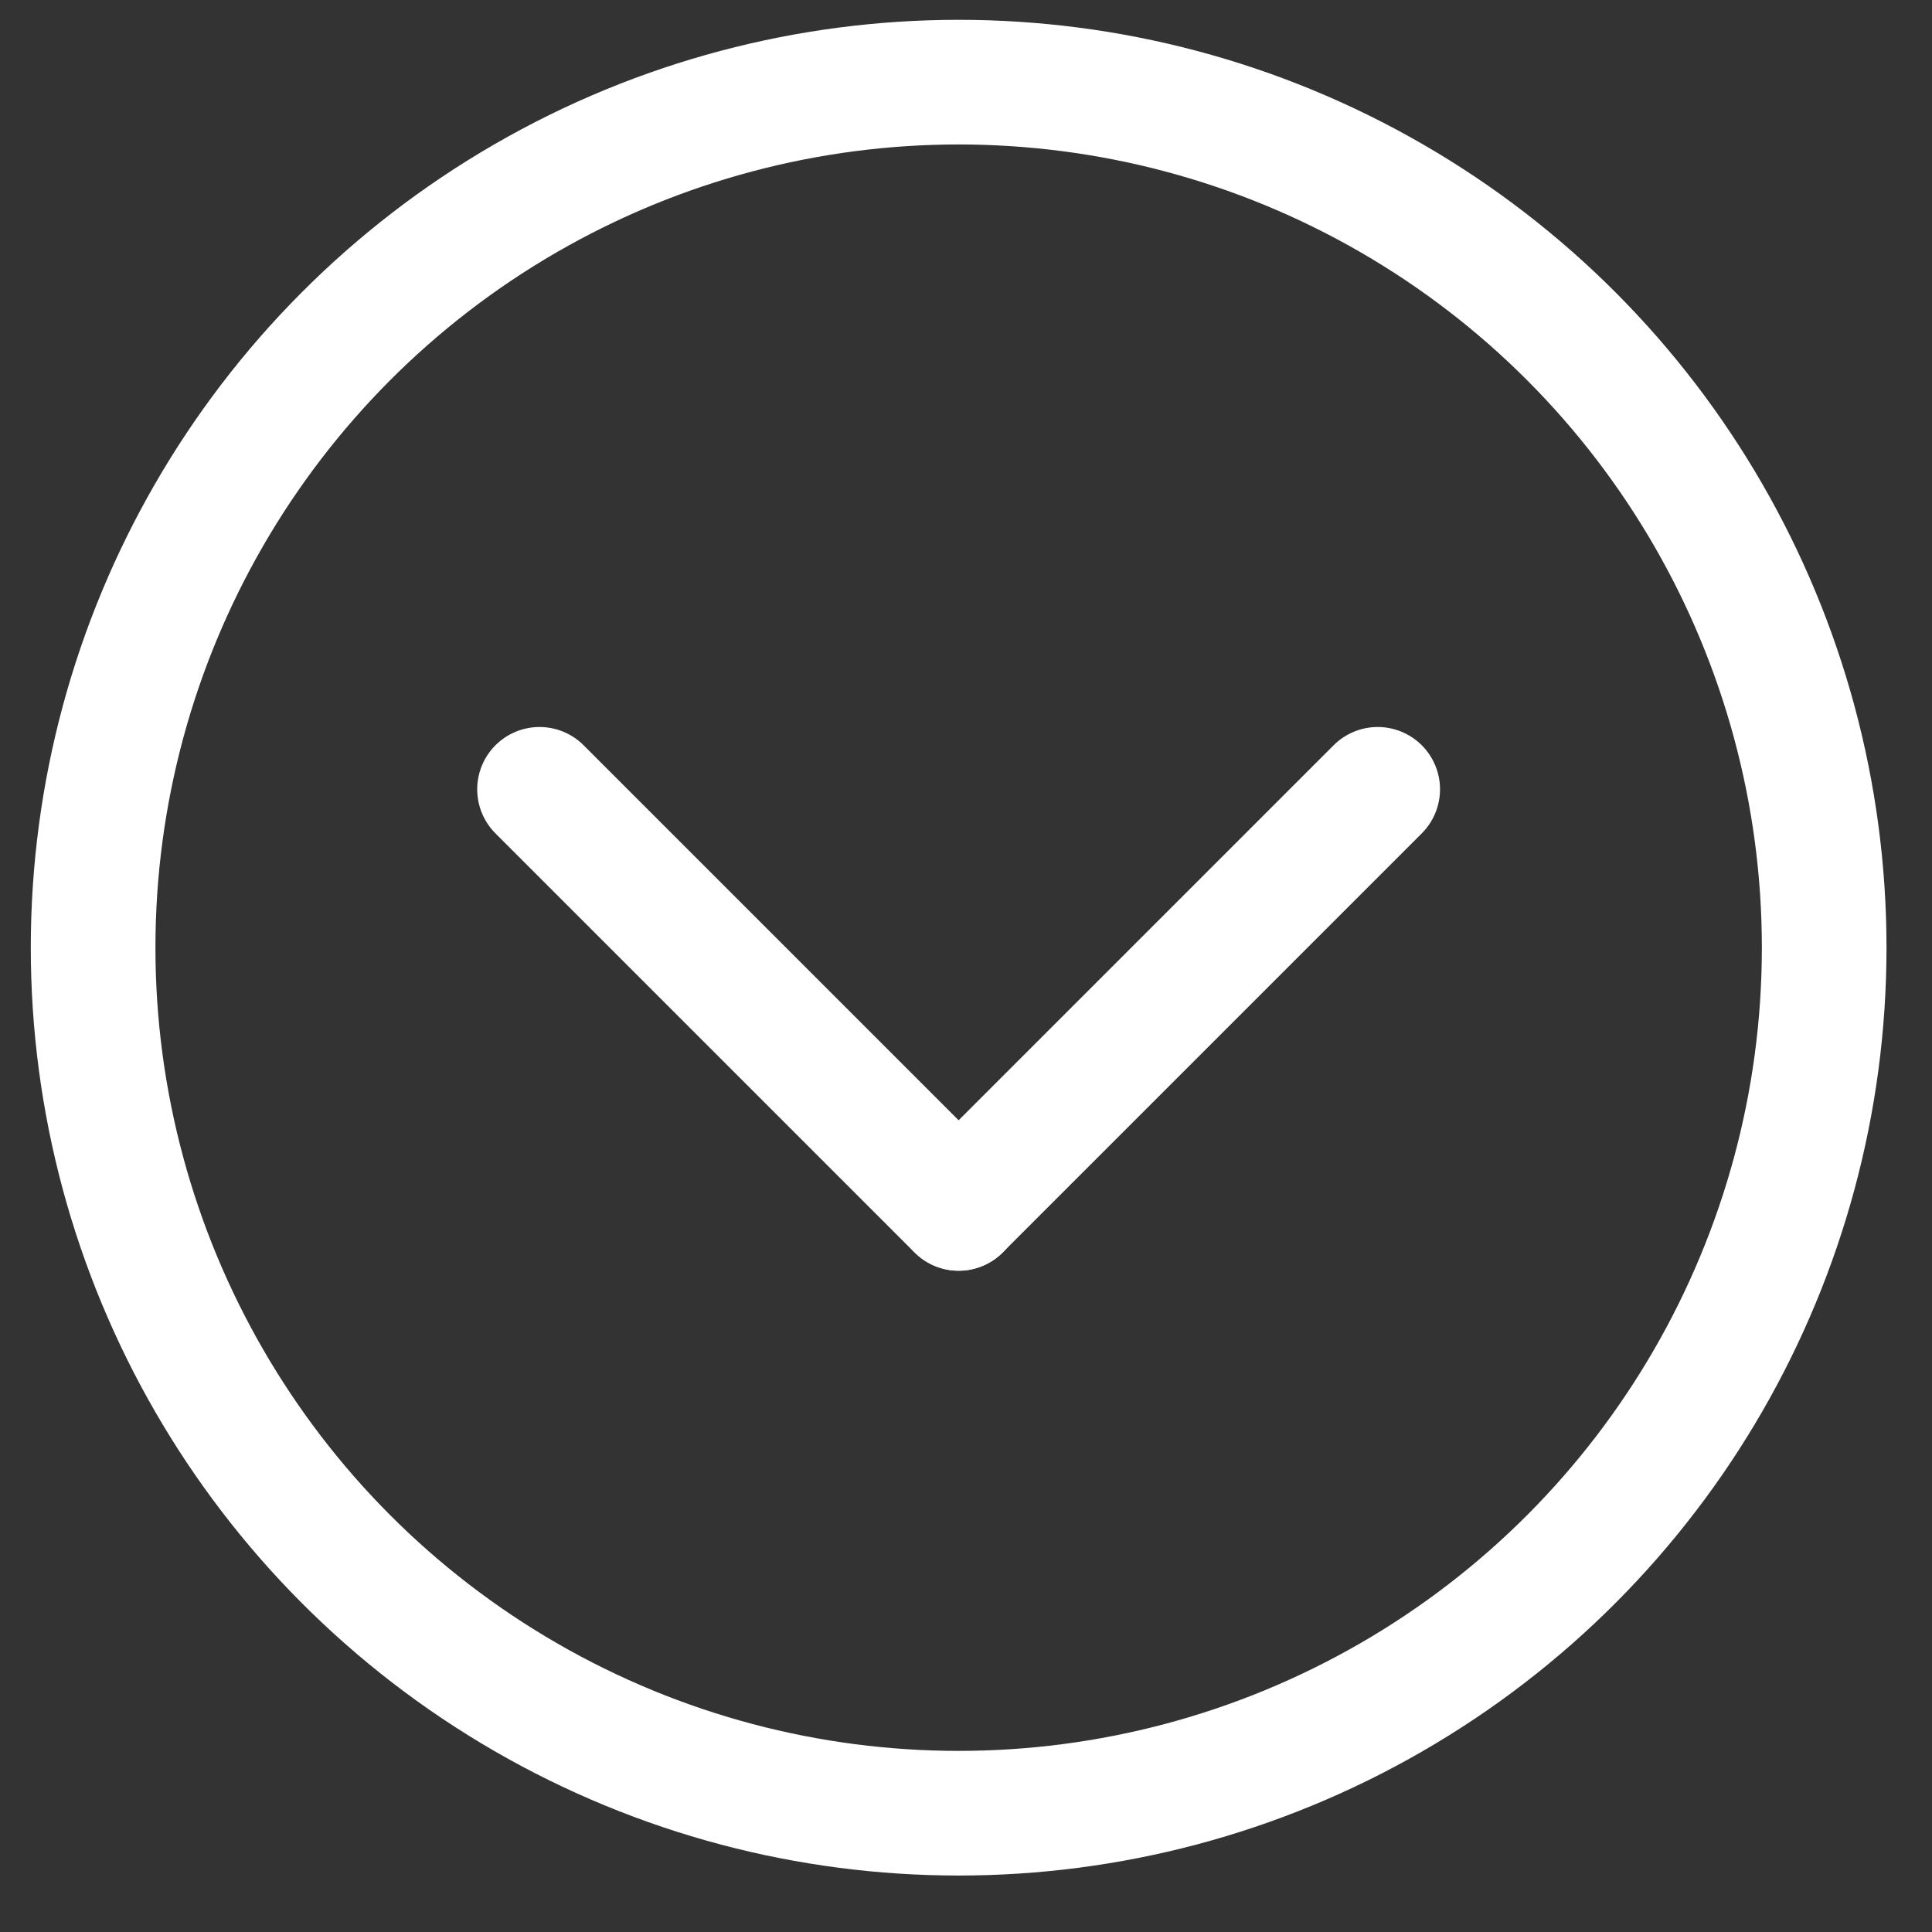
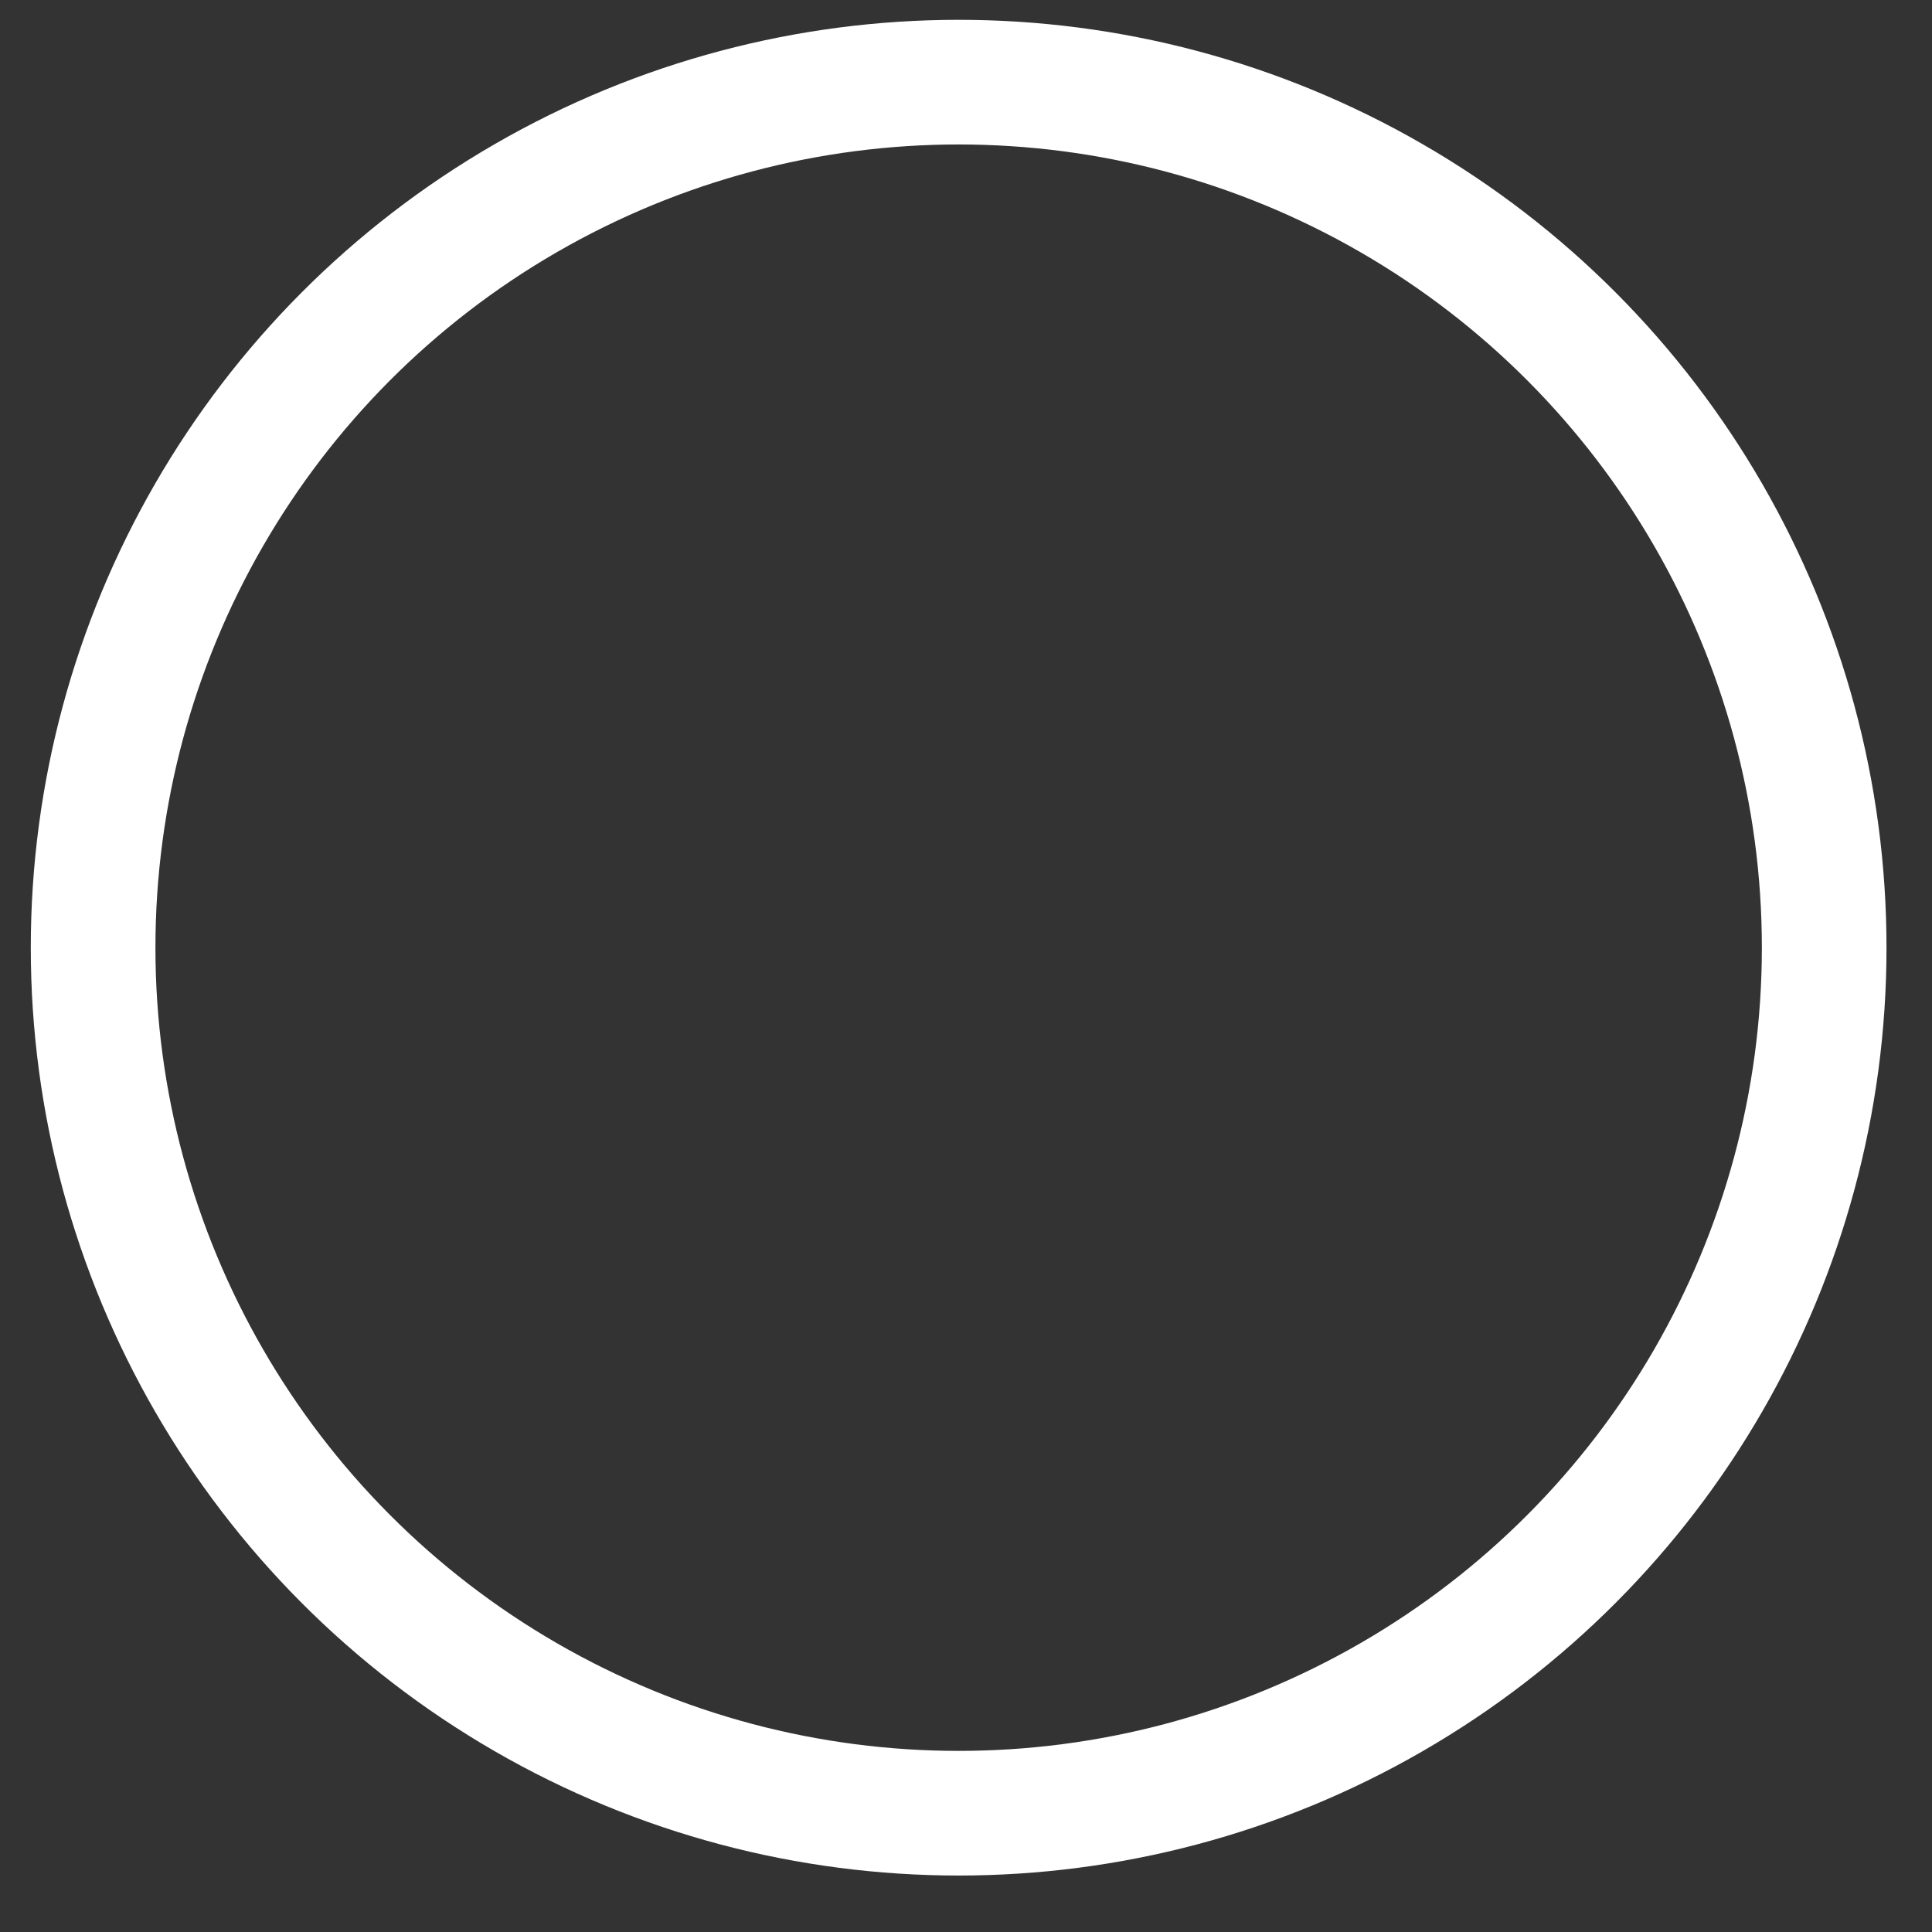
<svg xmlns="http://www.w3.org/2000/svg" width="31" height="31" viewBox="0 0 31 31" fill="none">
  <rect x="0" y="0" width="31" height="31" fill="#333333" stroke="none" />
-   <line x1="8.657" y1="12.665" x2="15.382" y2="19.39" stroke="white" stroke-width="2" stroke-linecap="round" />
-   <line x1="1" y1="-1" x2="10.51" y2="-1" transform="matrix(-0.707 0.707 0.707 0.707 23.52 12.665)" stroke="white" stroke-width="2" stroke-linecap="round" />
  <circle cx="15.382" cy="15.206" r="13.888" stroke="white" stroke-width="2" />
</svg>